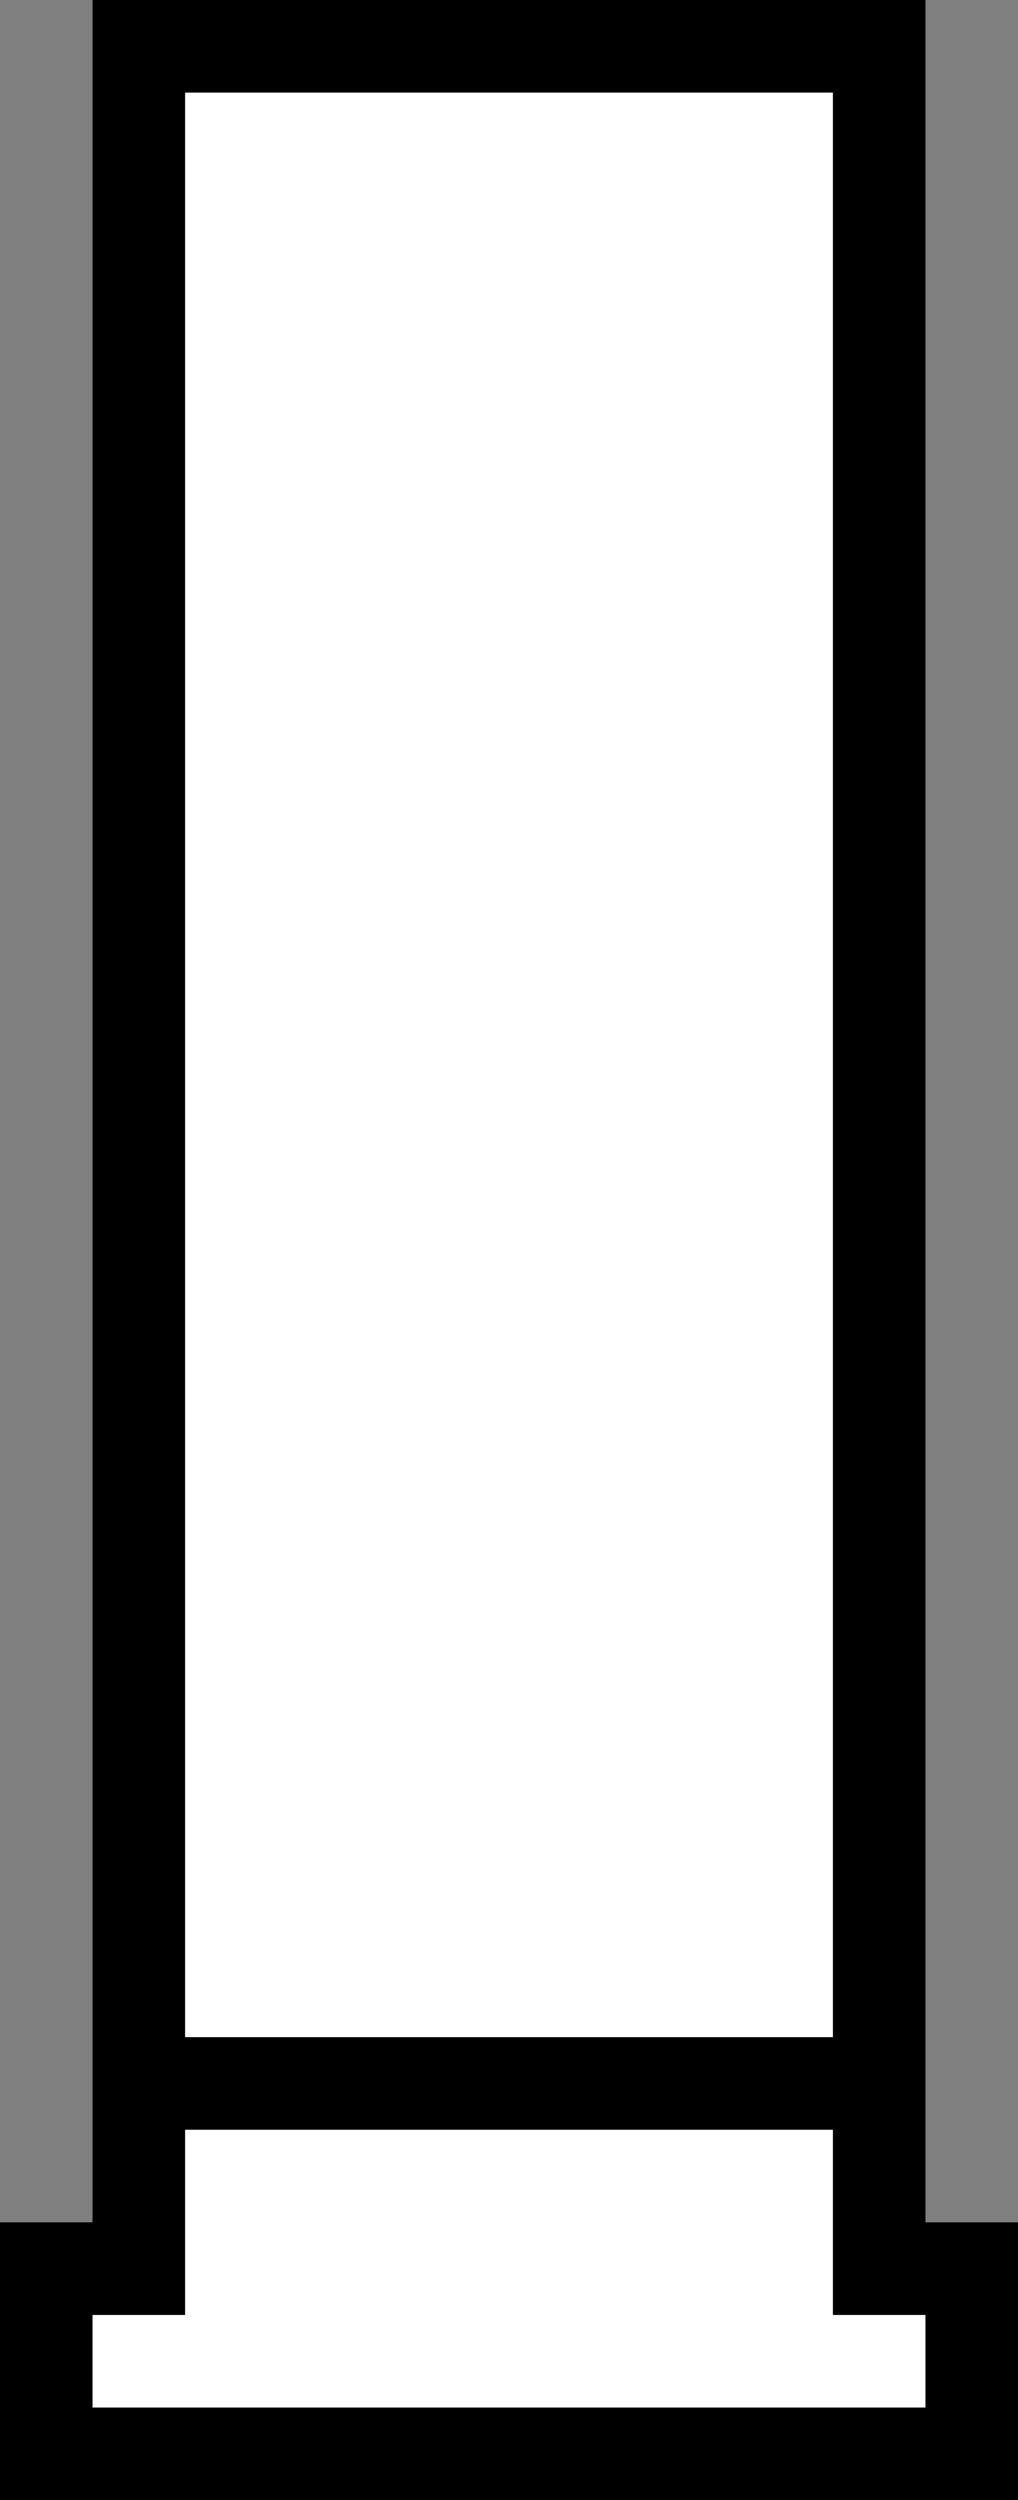
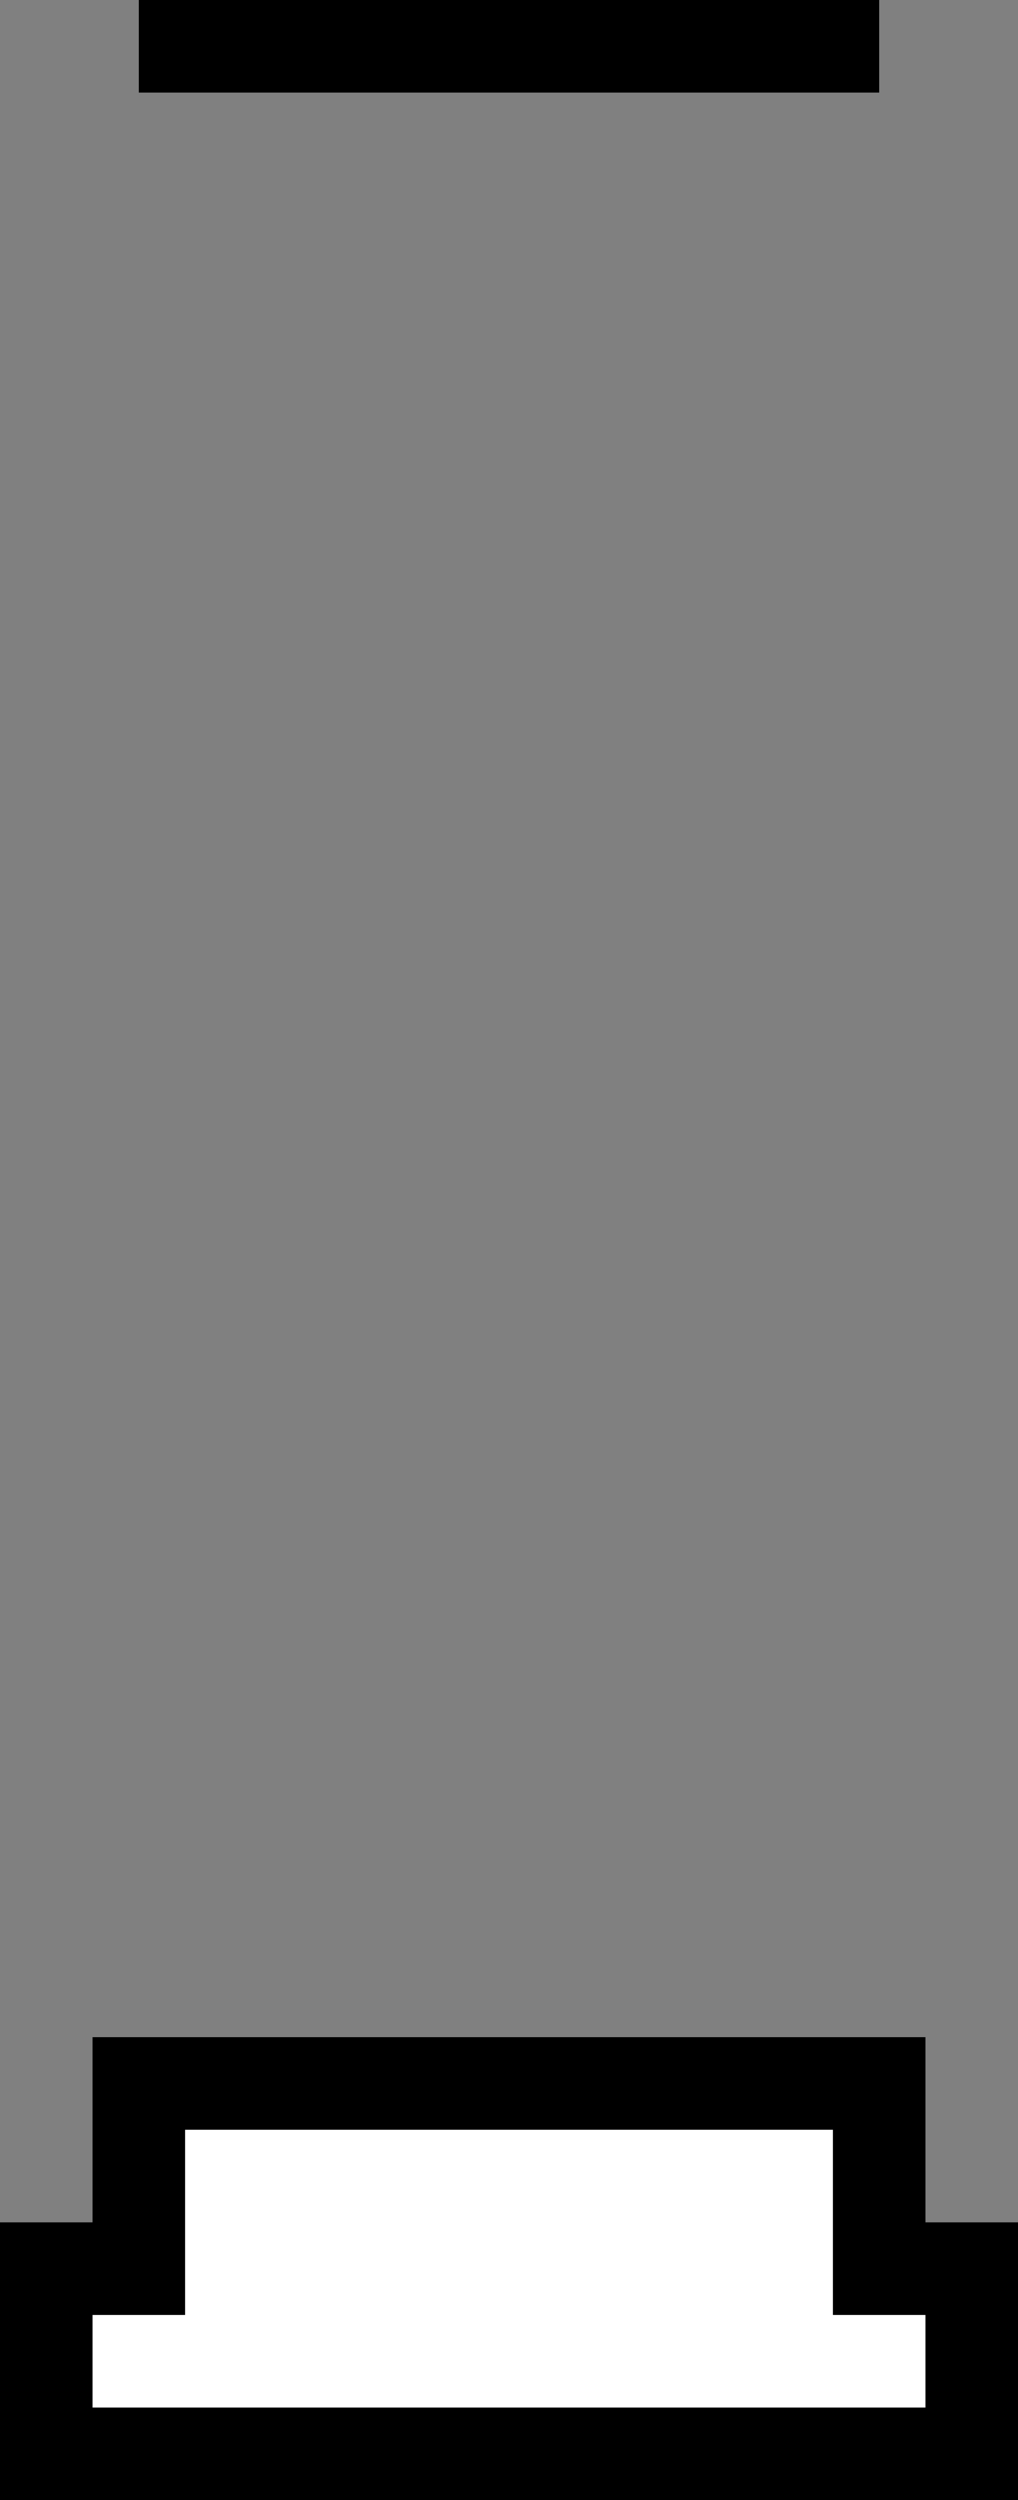
<svg xmlns="http://www.w3.org/2000/svg" viewBox="0 0 11 27" version="1.0">
  <rect x="0" y="0" width="11" height="27" fill="#808080" stroke="none" />
  <g stroke="#000" stroke-linecap="square" stroke-width="36.572" fill="#fff">
-     <path d="M1.5.5h8v22h-8zM1.5 22.5v2h-1v2h10v-2h-1v-2h-8z" stroke-width="1" />
+     <path d="M1.5.5h8h-8zM1.5 22.5v2h-1v2h10v-2h-1v-2h-8z" stroke-width="1" />
  </g>
</svg>